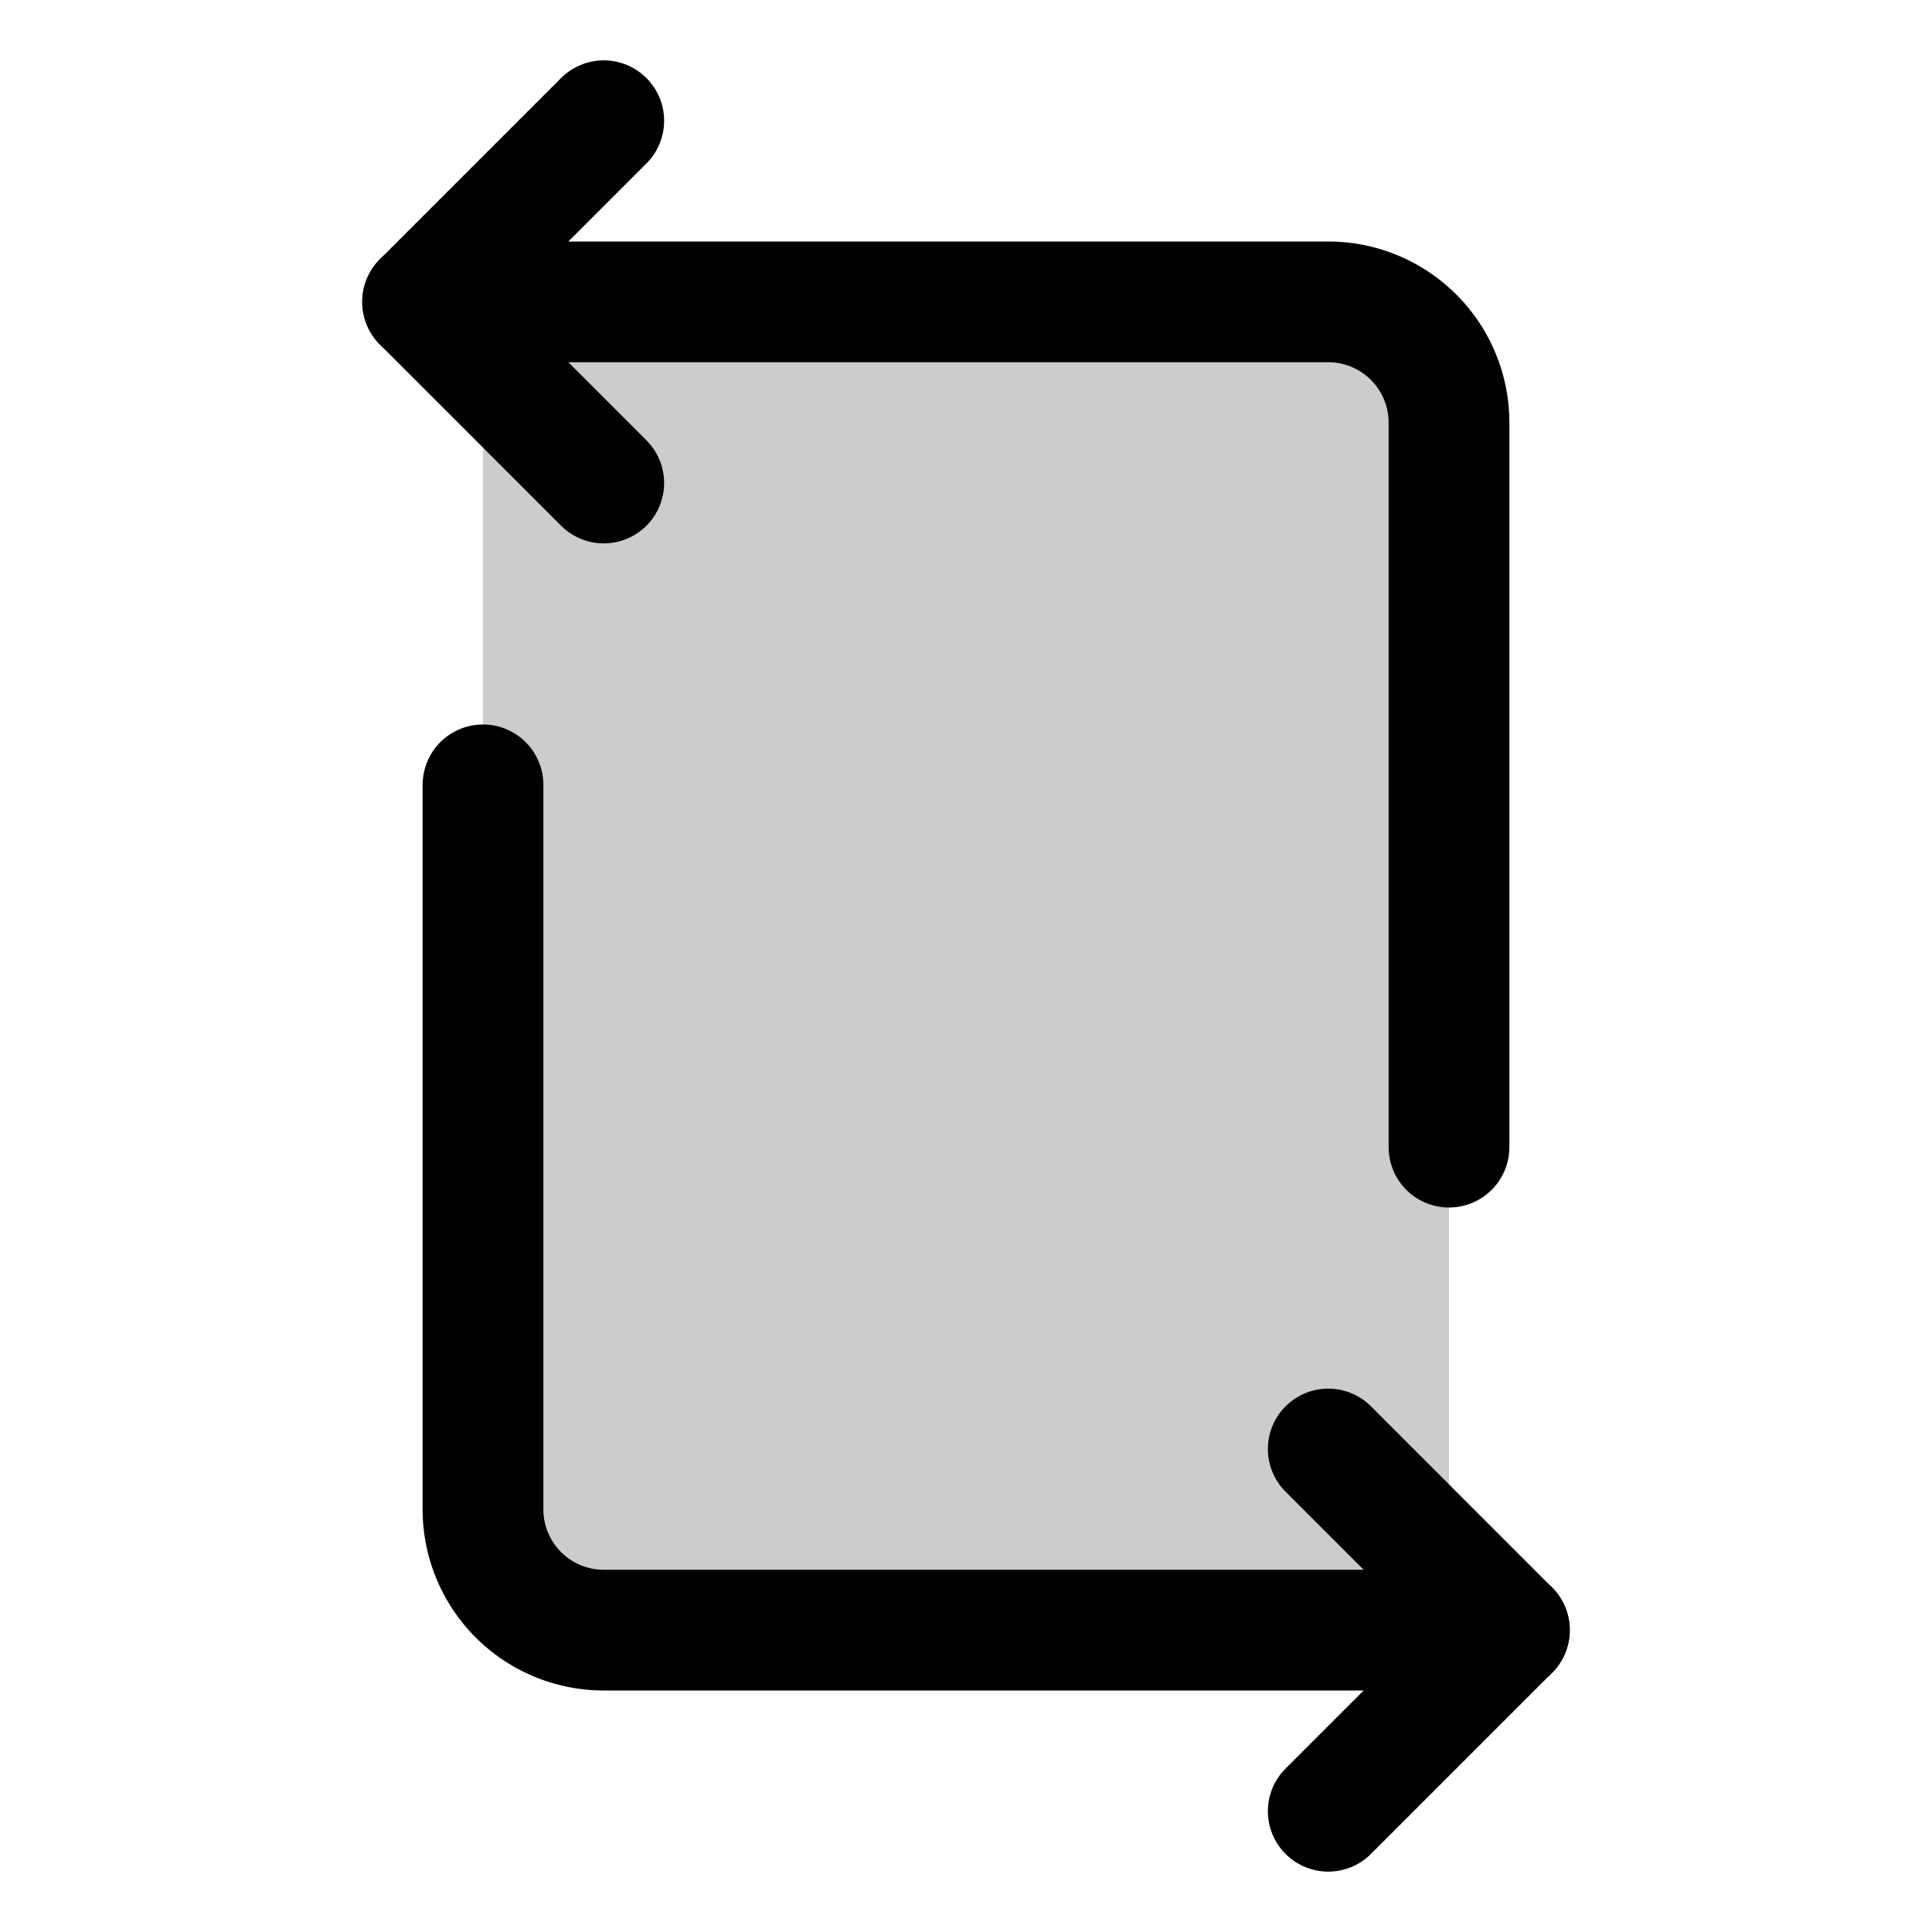
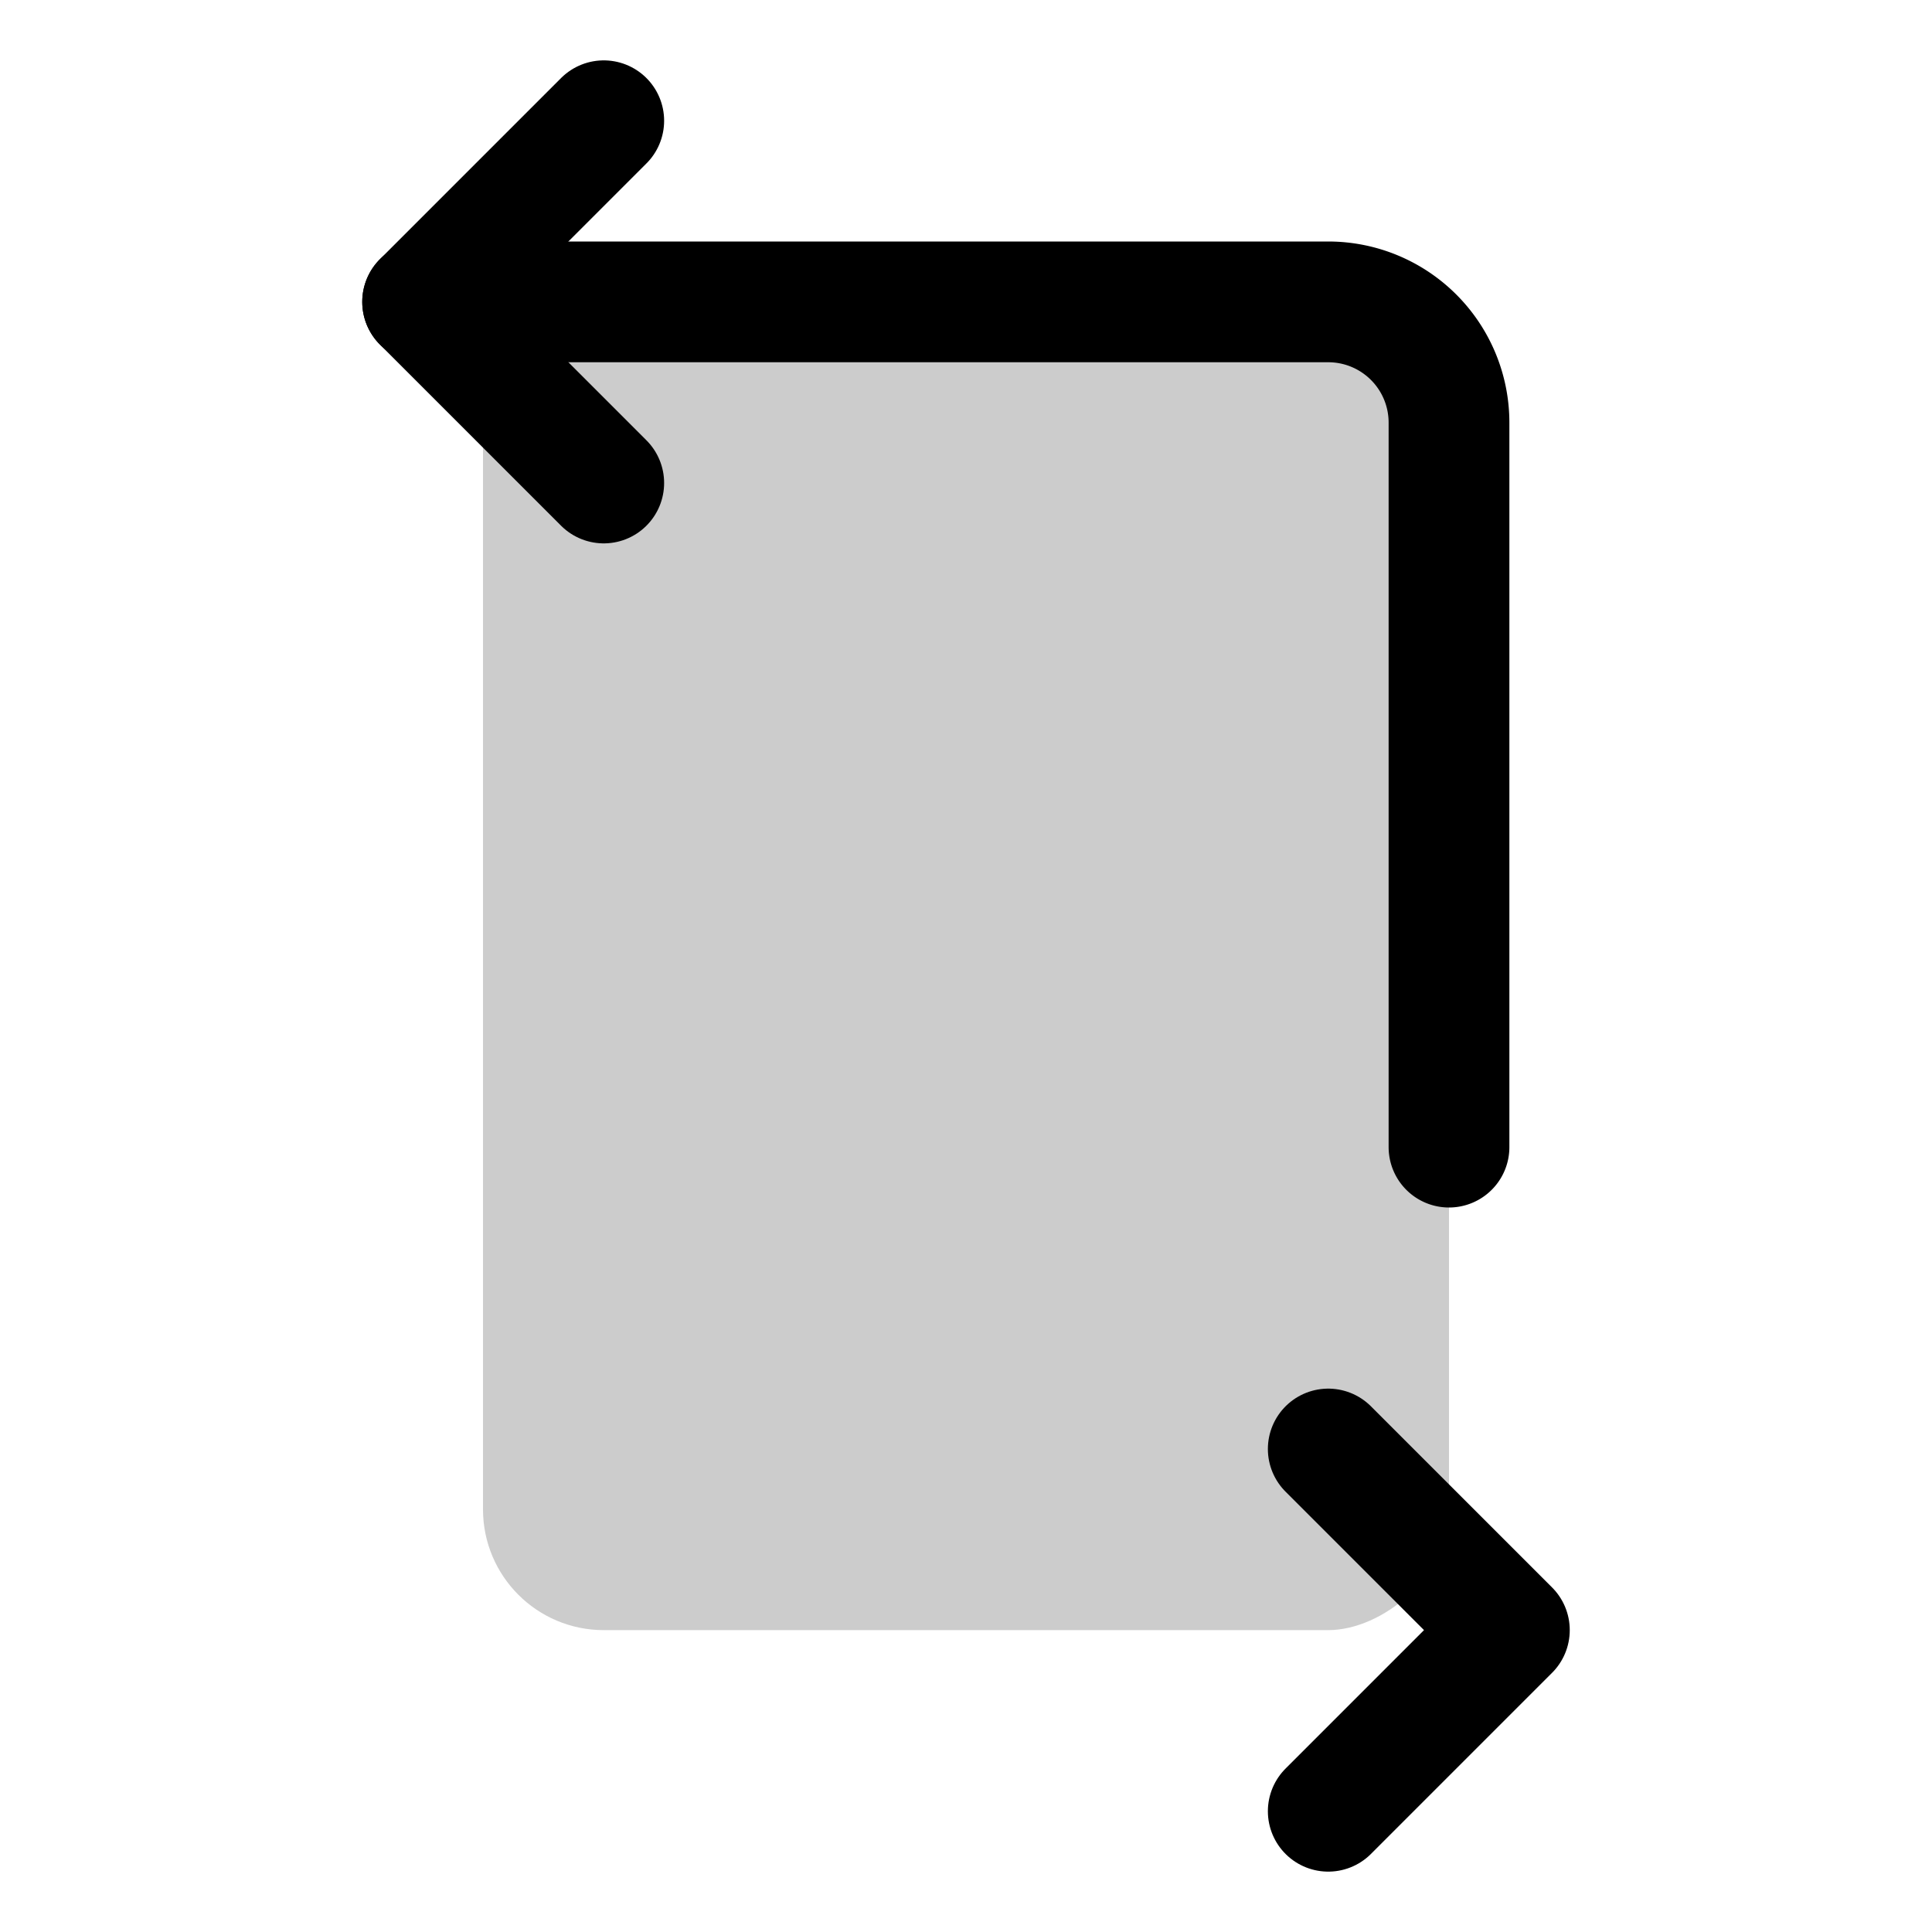
<svg xmlns="http://www.w3.org/2000/svg" viewBox="0 0 256 256">
  <rect width="256" height="256" fill="none" />
  <rect x="40" y="64" width="176" height="128" rx="16" transform="translate(256) rotate(90)" opacity="0.2" />
-   <path d="M200,216H80a16,16,0,0,1-16-16V104" fill="none" stroke="currentColor" stroke-linecap="round" stroke-linejoin="round" stroke-width="16" />
  <path d="M56,40H176a16,16,0,0,1,16,16v96" fill="none" stroke="currentColor" stroke-linecap="round" stroke-linejoin="round" stroke-width="16" />
  <polyline points="176 192 200 216 176 240" fill="none" stroke="currentColor" stroke-linecap="round" stroke-linejoin="round" stroke-width="16" />
  <polyline points="80 16 56 40 80 64" fill="none" stroke="currentColor" stroke-linecap="round" stroke-linejoin="round" stroke-width="16" />
</svg>